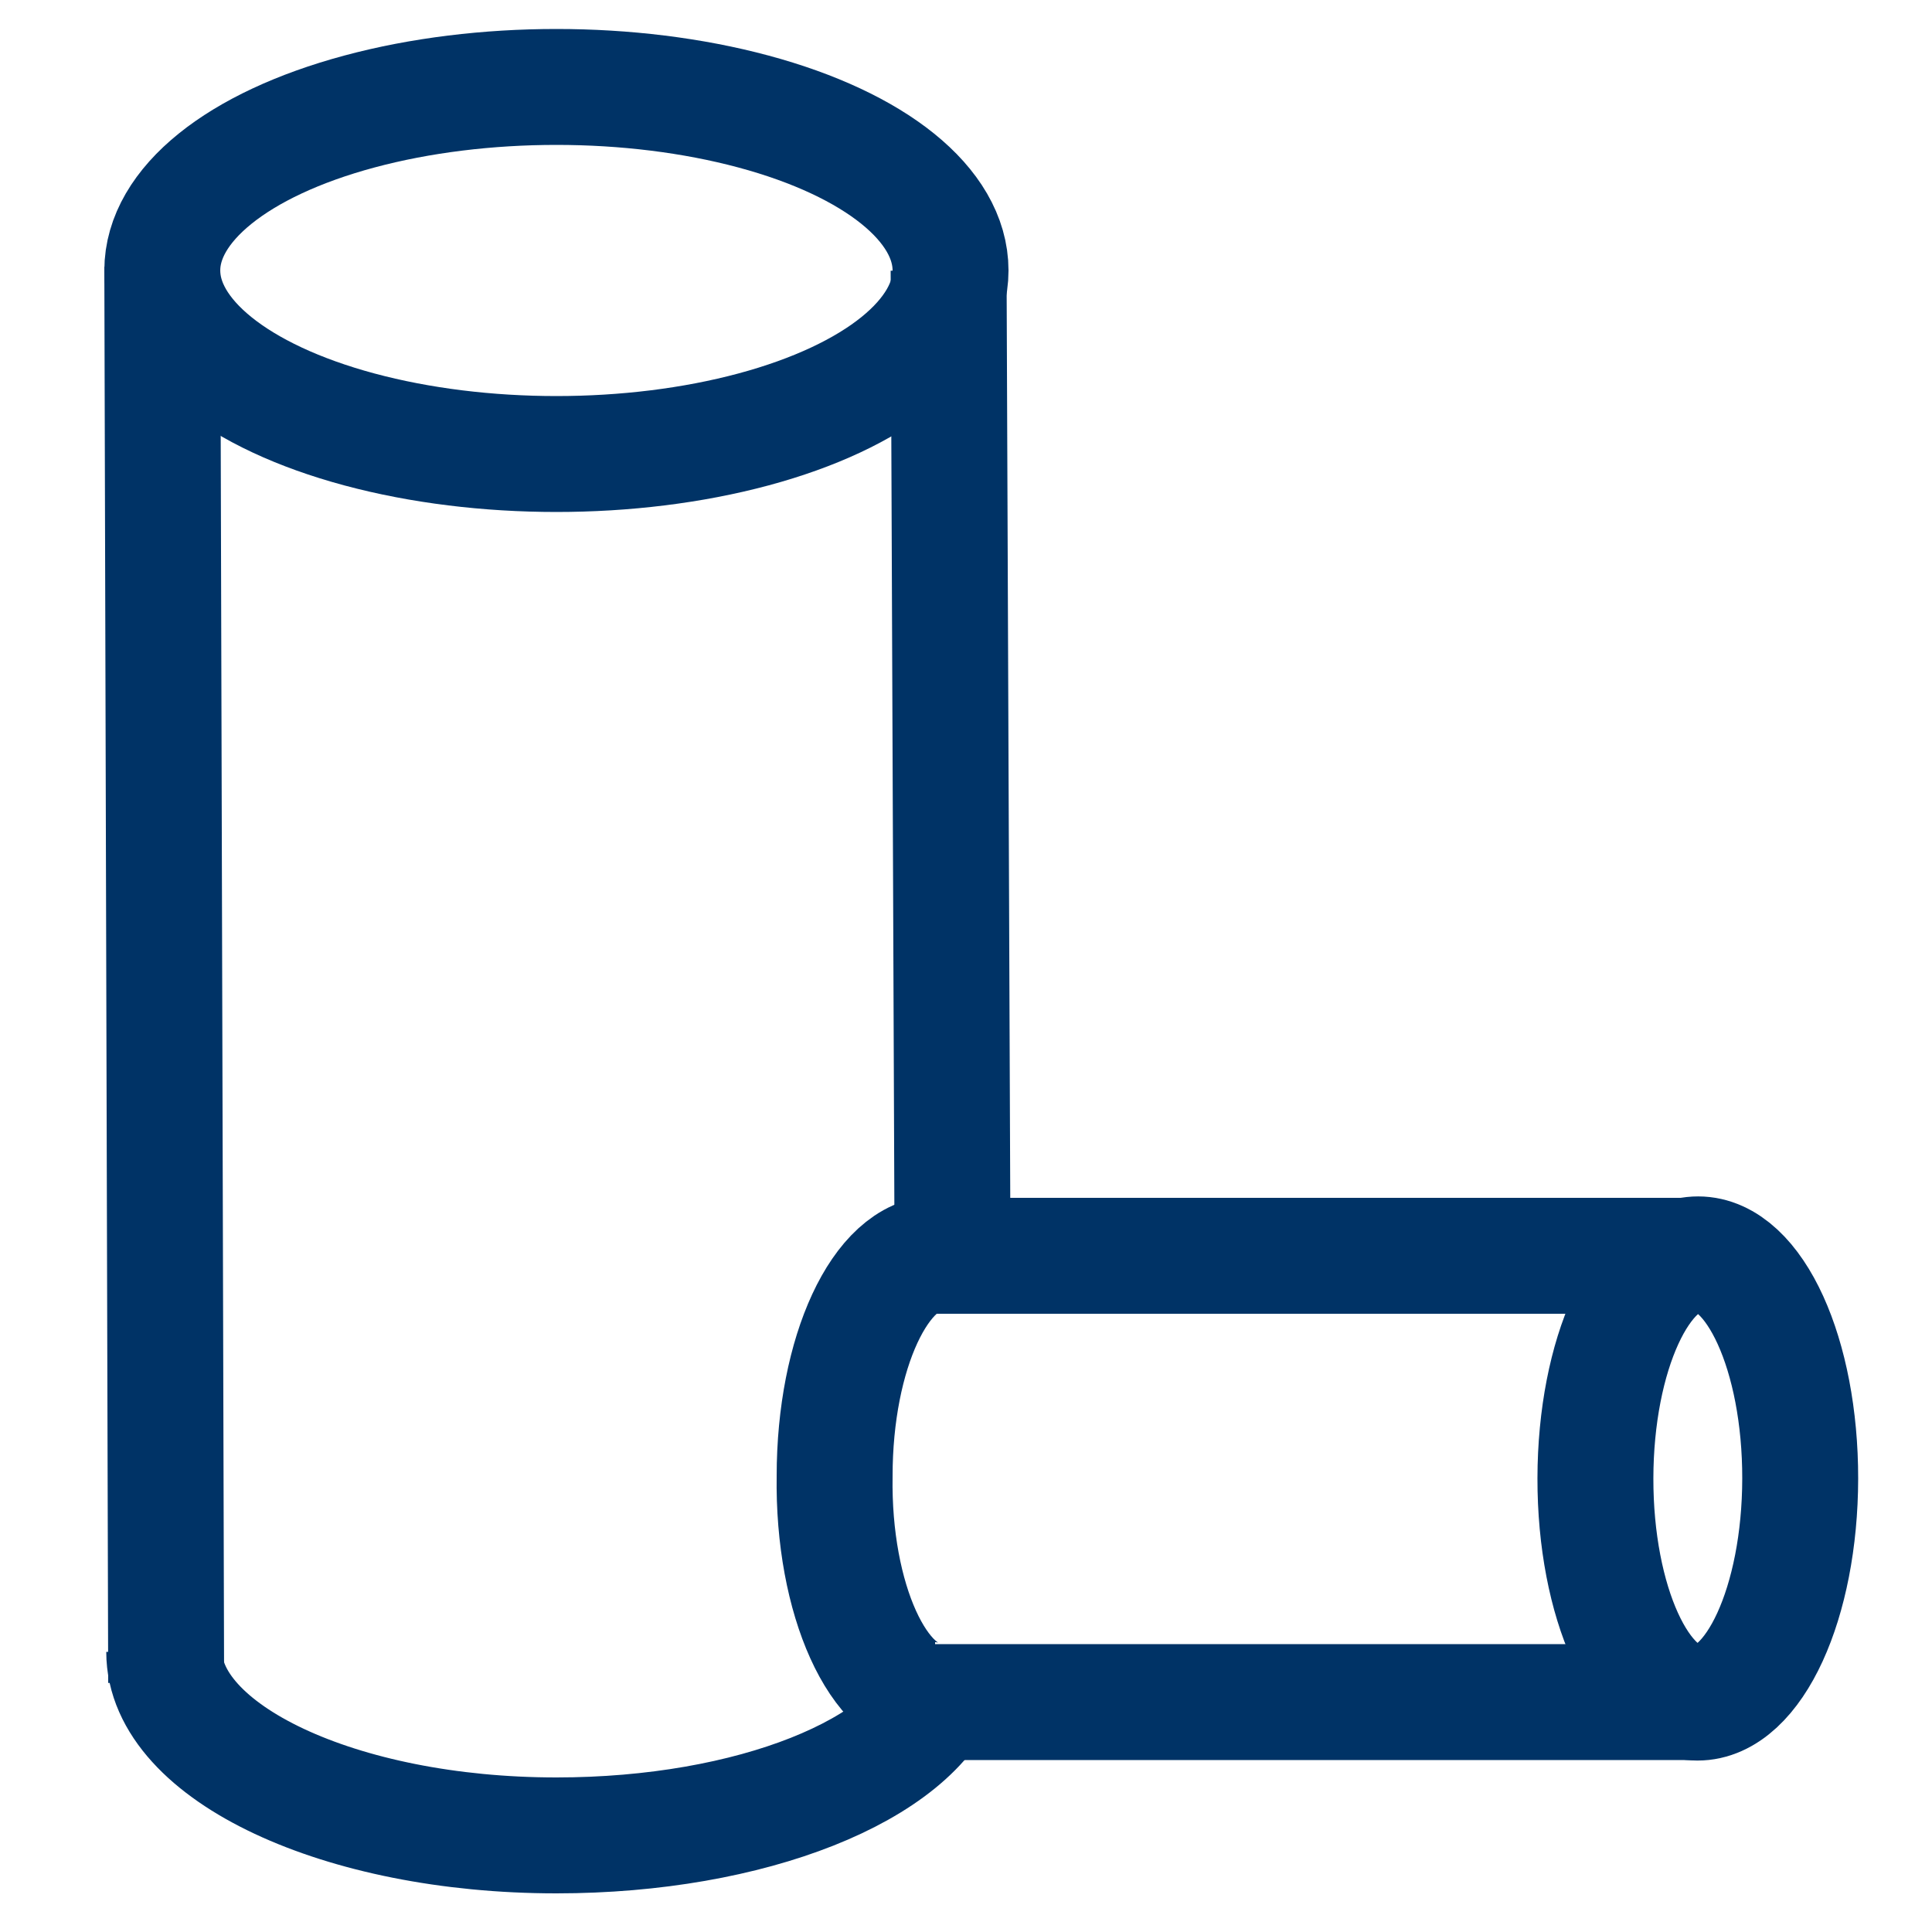
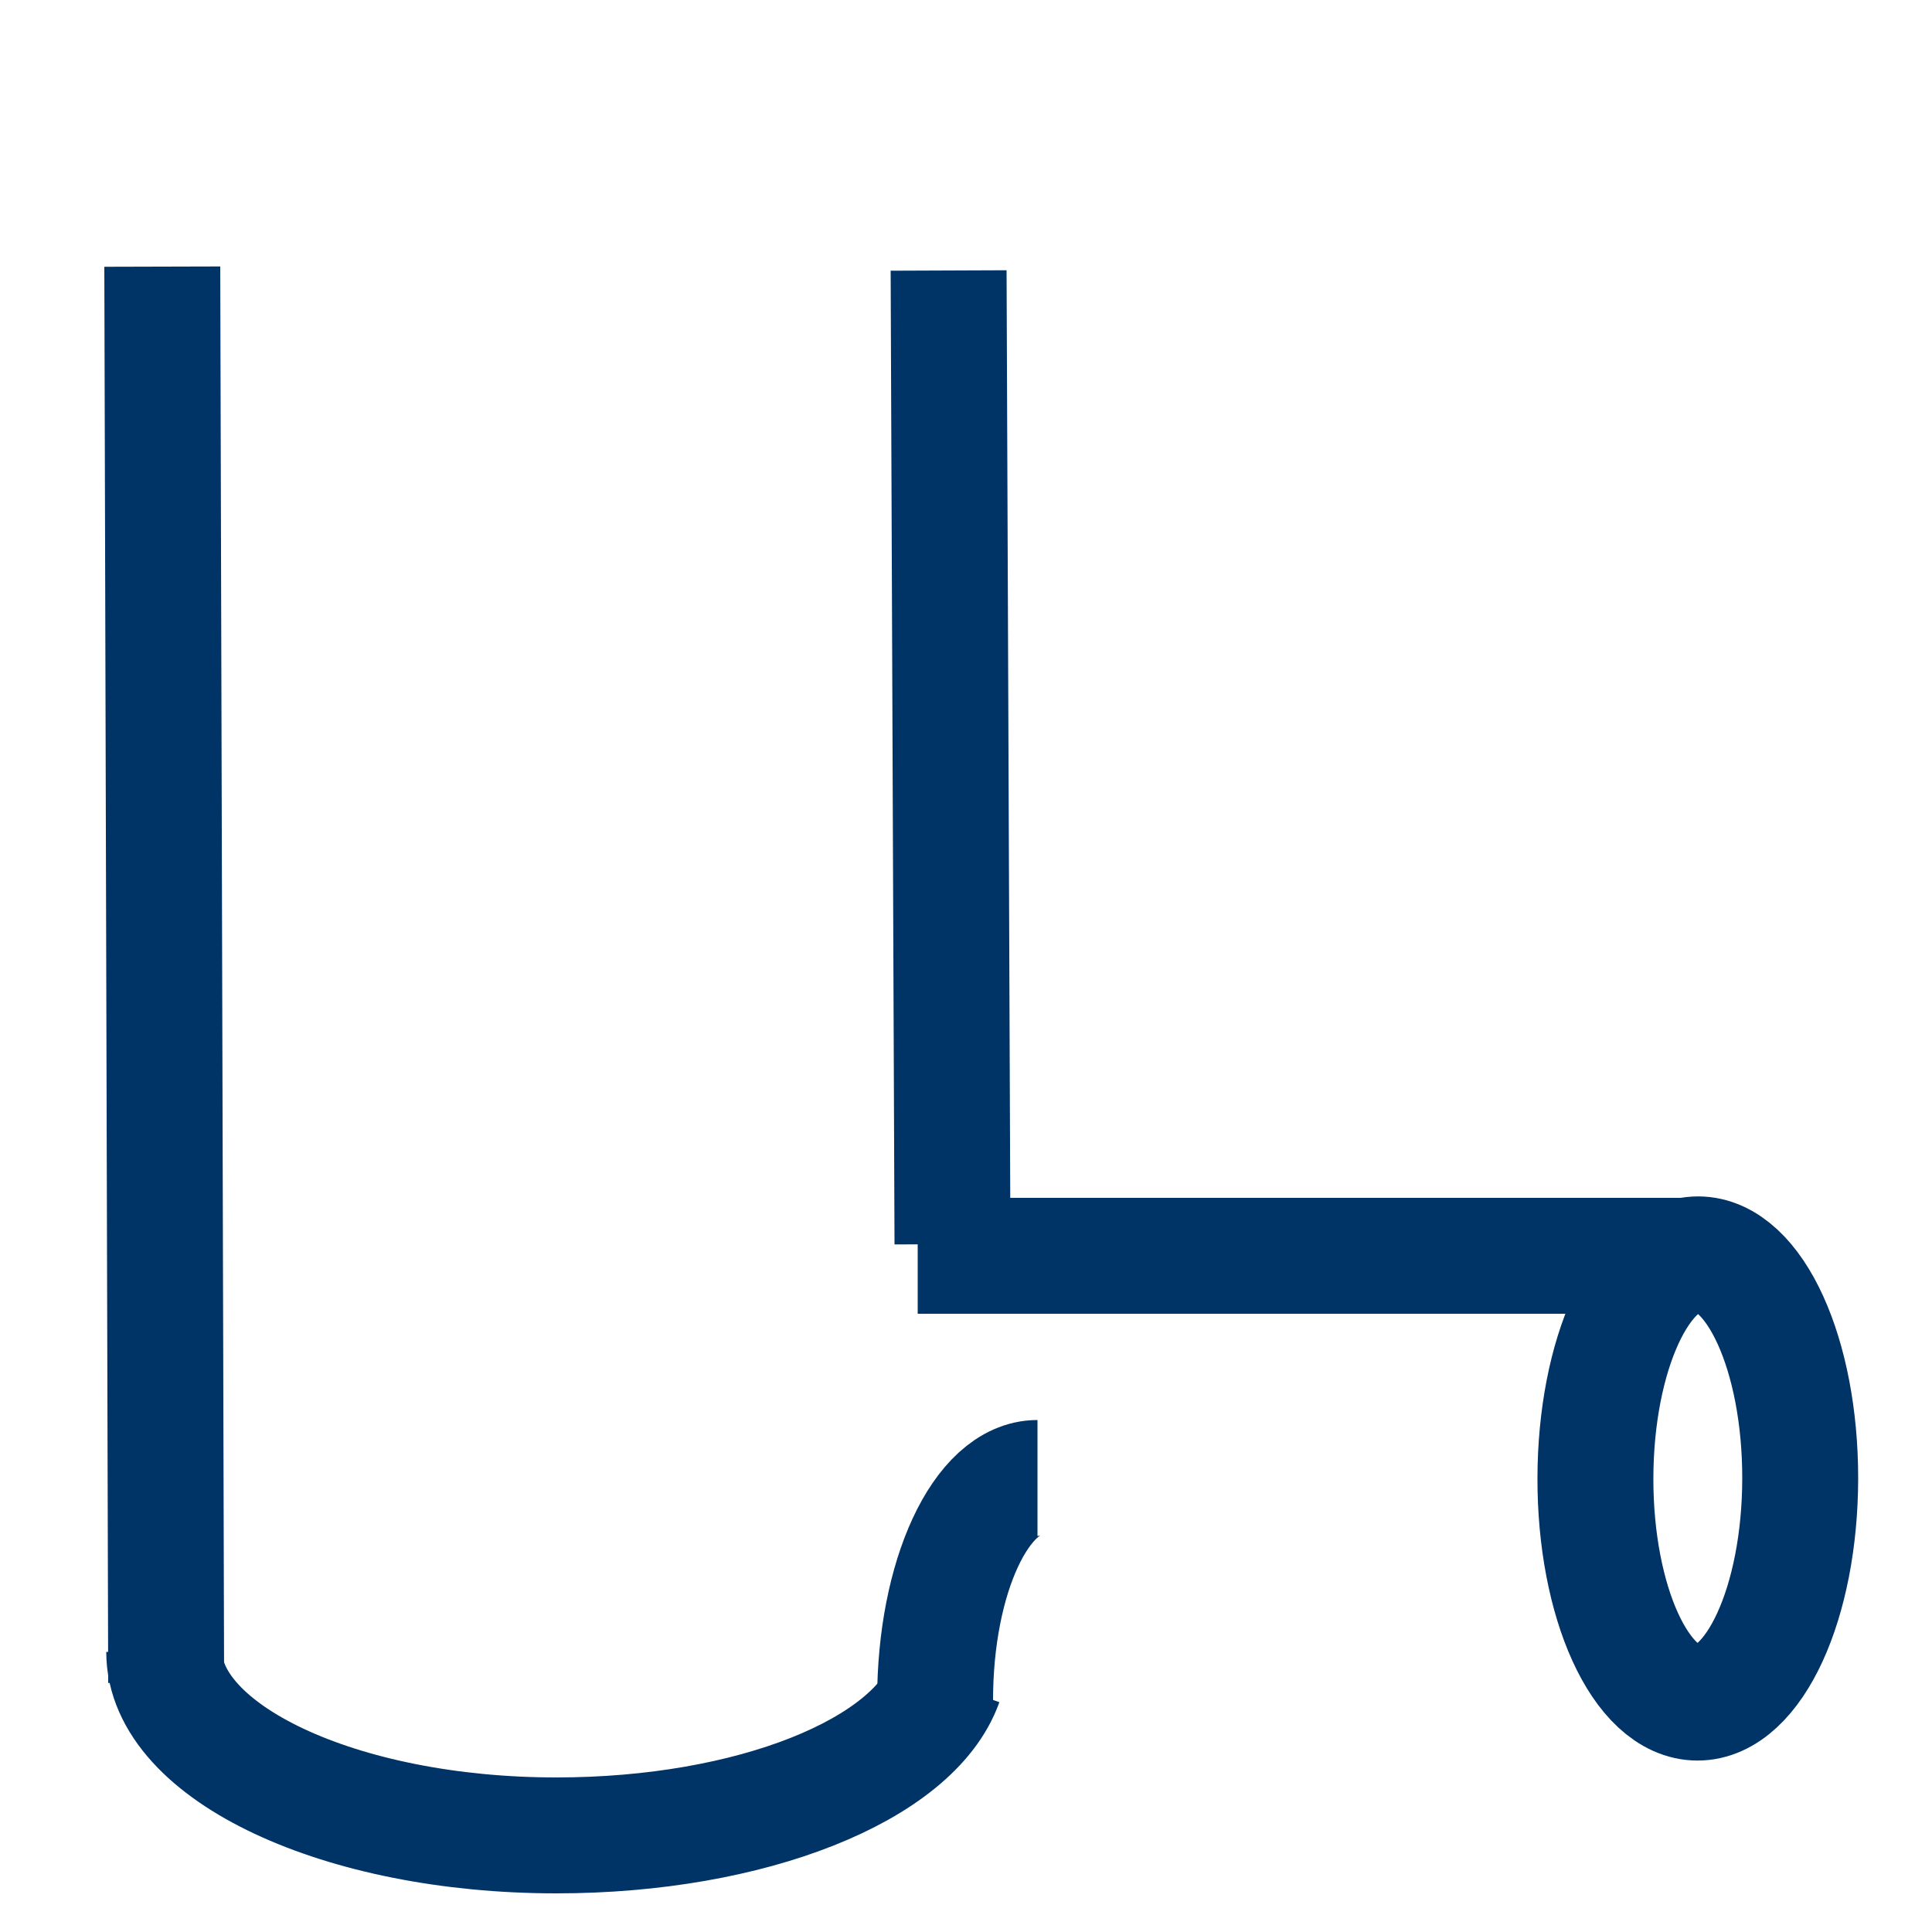
<svg xmlns="http://www.w3.org/2000/svg" version="1.1" id="Layer_1" x="0px" y="0px" viewBox="0 0 100 100" style="enable-background:new 0 0 100 100;" xml:space="preserve">
  <style type="text/css">
		.st0{fill:none;stroke:#003366;stroke-width:6;stroke-miterlimit:10;}
	</style>
  <title>Artboard 16</title>
  <g>
    <line class="st0" x1="8.4" y1="13.8" x2="8.6" y2="87.1" />
    <line class="st0" x1="49.1" y1="14" x2="49.3" y2="64.4" />
-     <ellipse class="st0" cx="28.8" cy="14" rx="20.4" ry="9.5" />
    <path class="st0" d="M48.9,87.1c-1.6,4.5-10,7.9-20.1,7.9c-11.2,0-20.3-4.3-20.3-9.5" />
  </g>
  <g>
    <line class="st0" x1="88" y1="65" x2="47.5" y2="65" />
-     <line class="st0" x1="87.9" y1="88.1" x2="47.5" y2="88.1" />
    <ellipse transform="matrix(1.516297e-03 -1 1 1.516297e-03 11.245 164.31)" class="st0" cx="87.9" cy="76.5" rx="11.6" ry="5.3" />
-     <path class="st0" d="M48.4,88c-2.9,0-5.3-5.2-5.2-11.6c0-6.4,2.4-11.5,5.3-11.5" />
+     <path class="st0" d="M48.4,88c0-6.4,2.4-11.5,5.3-11.5" />
  </g>
</svg>